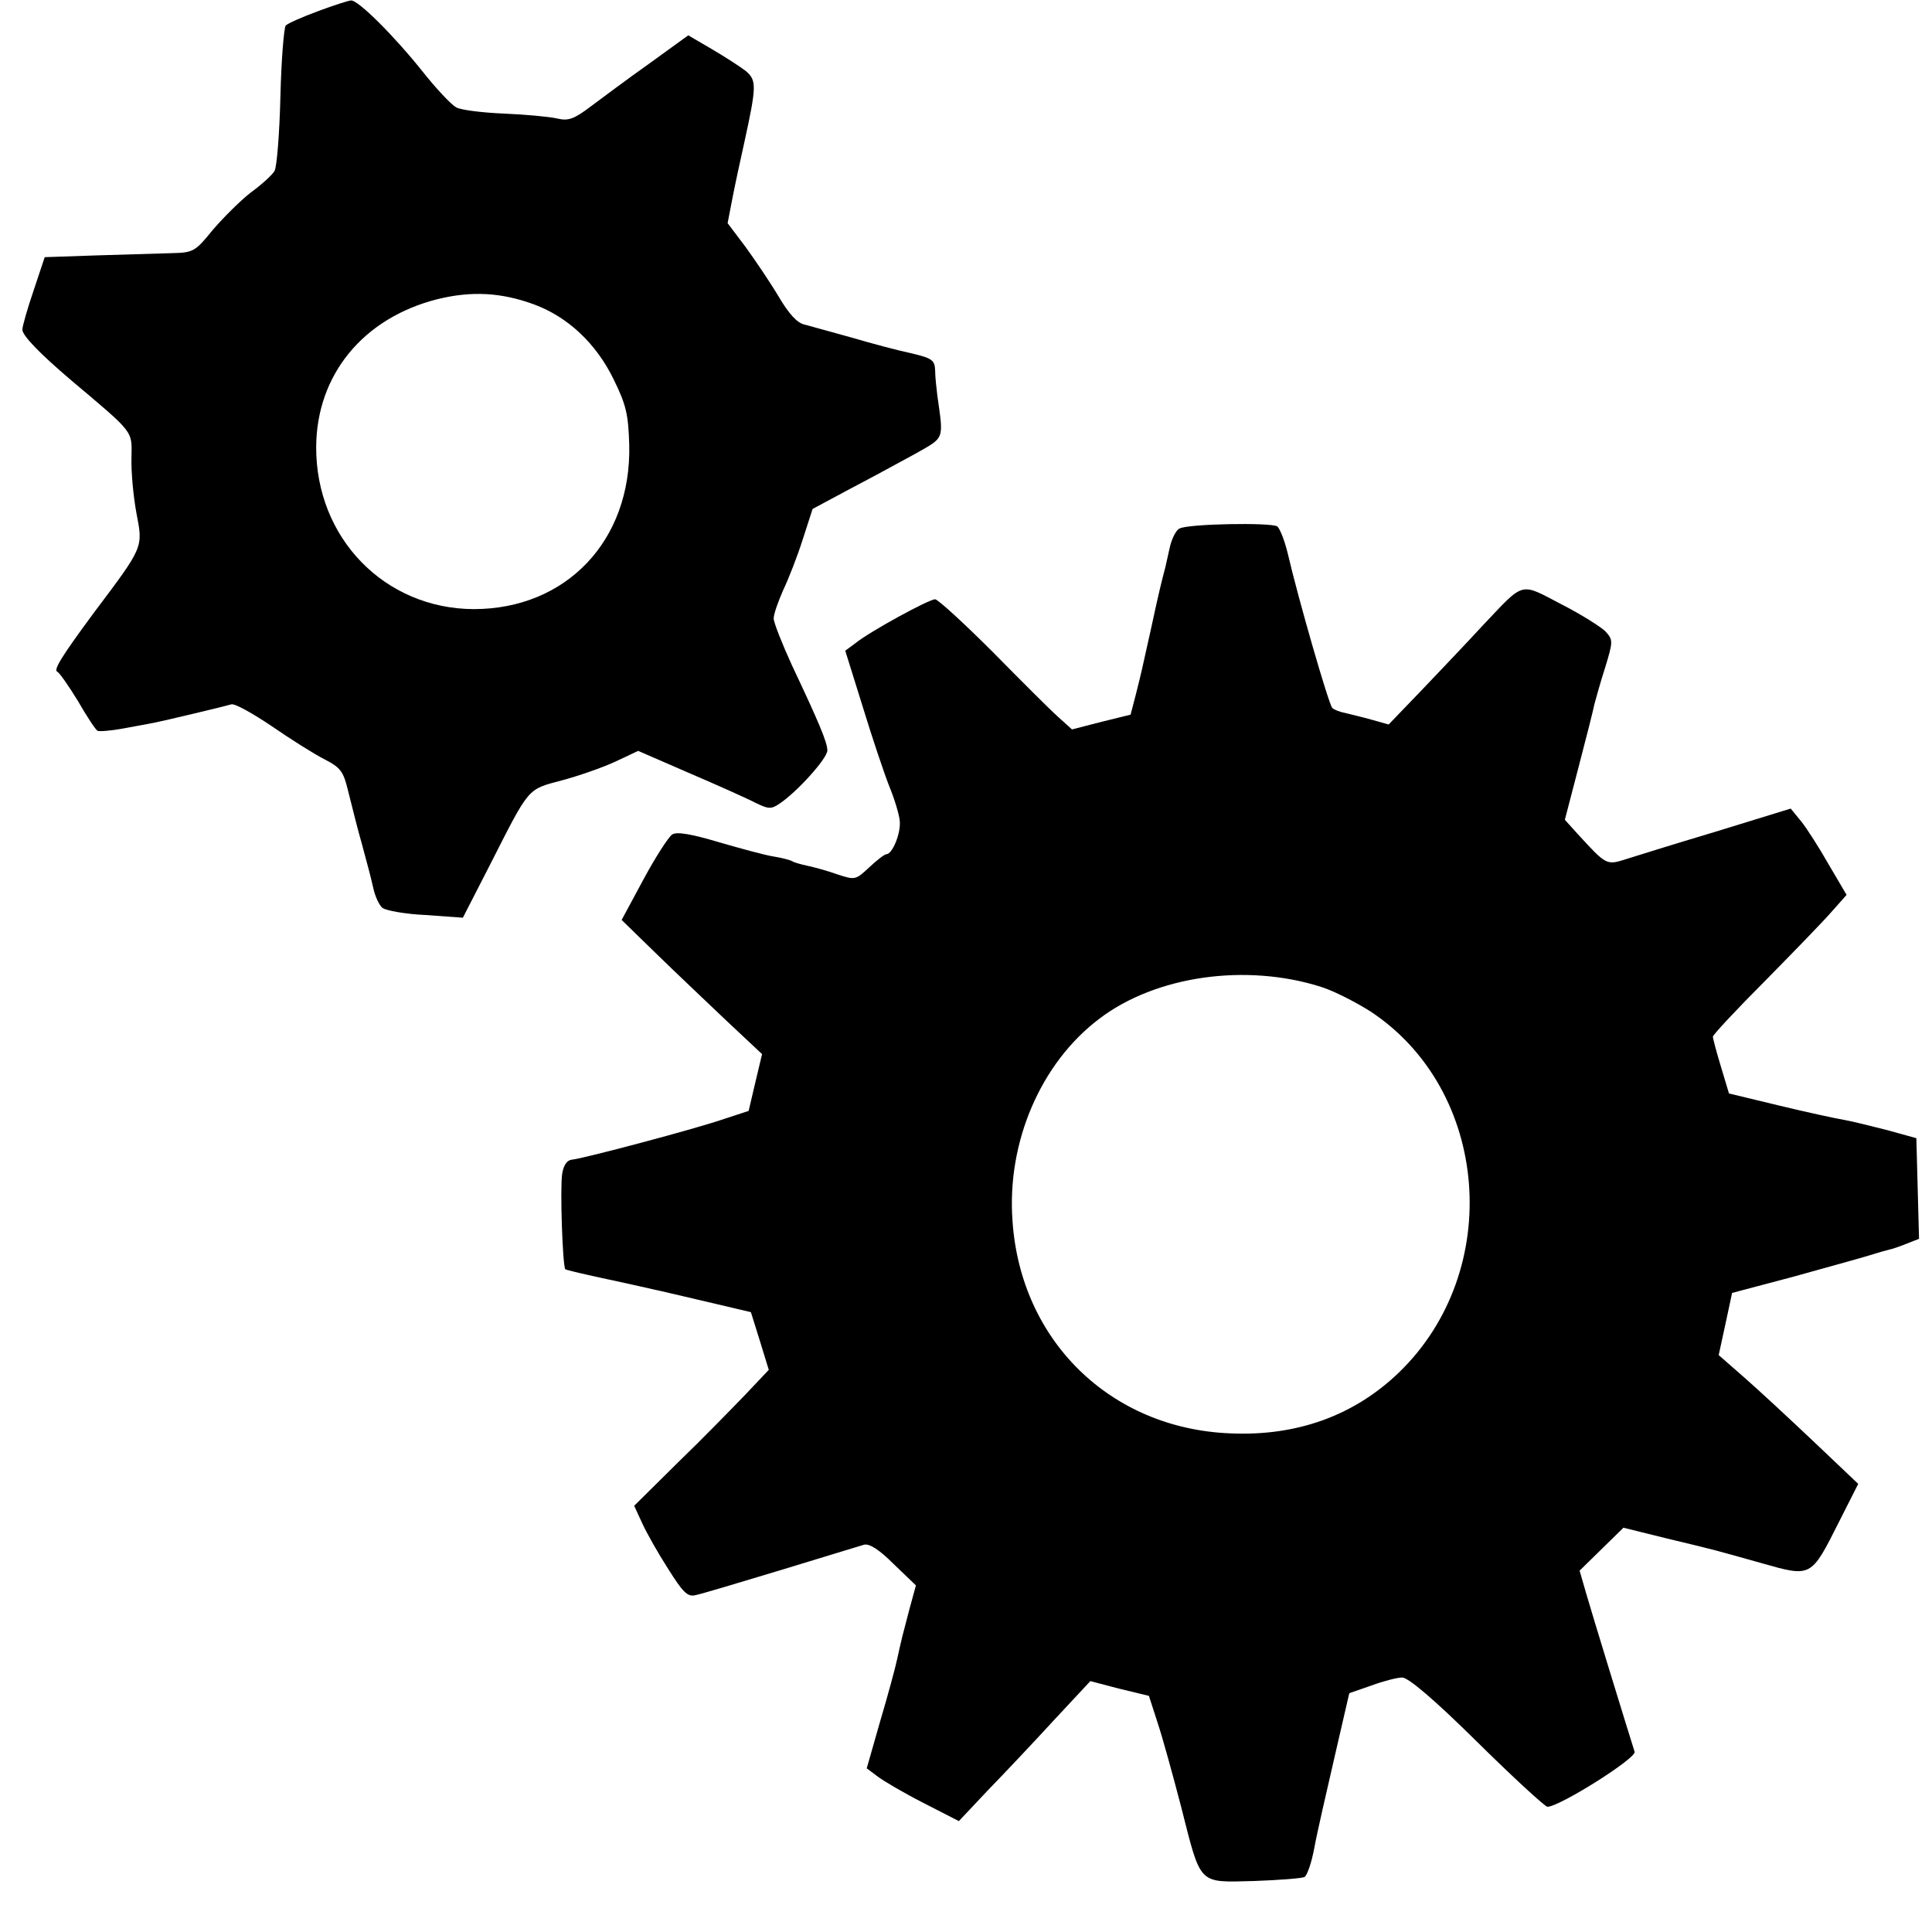
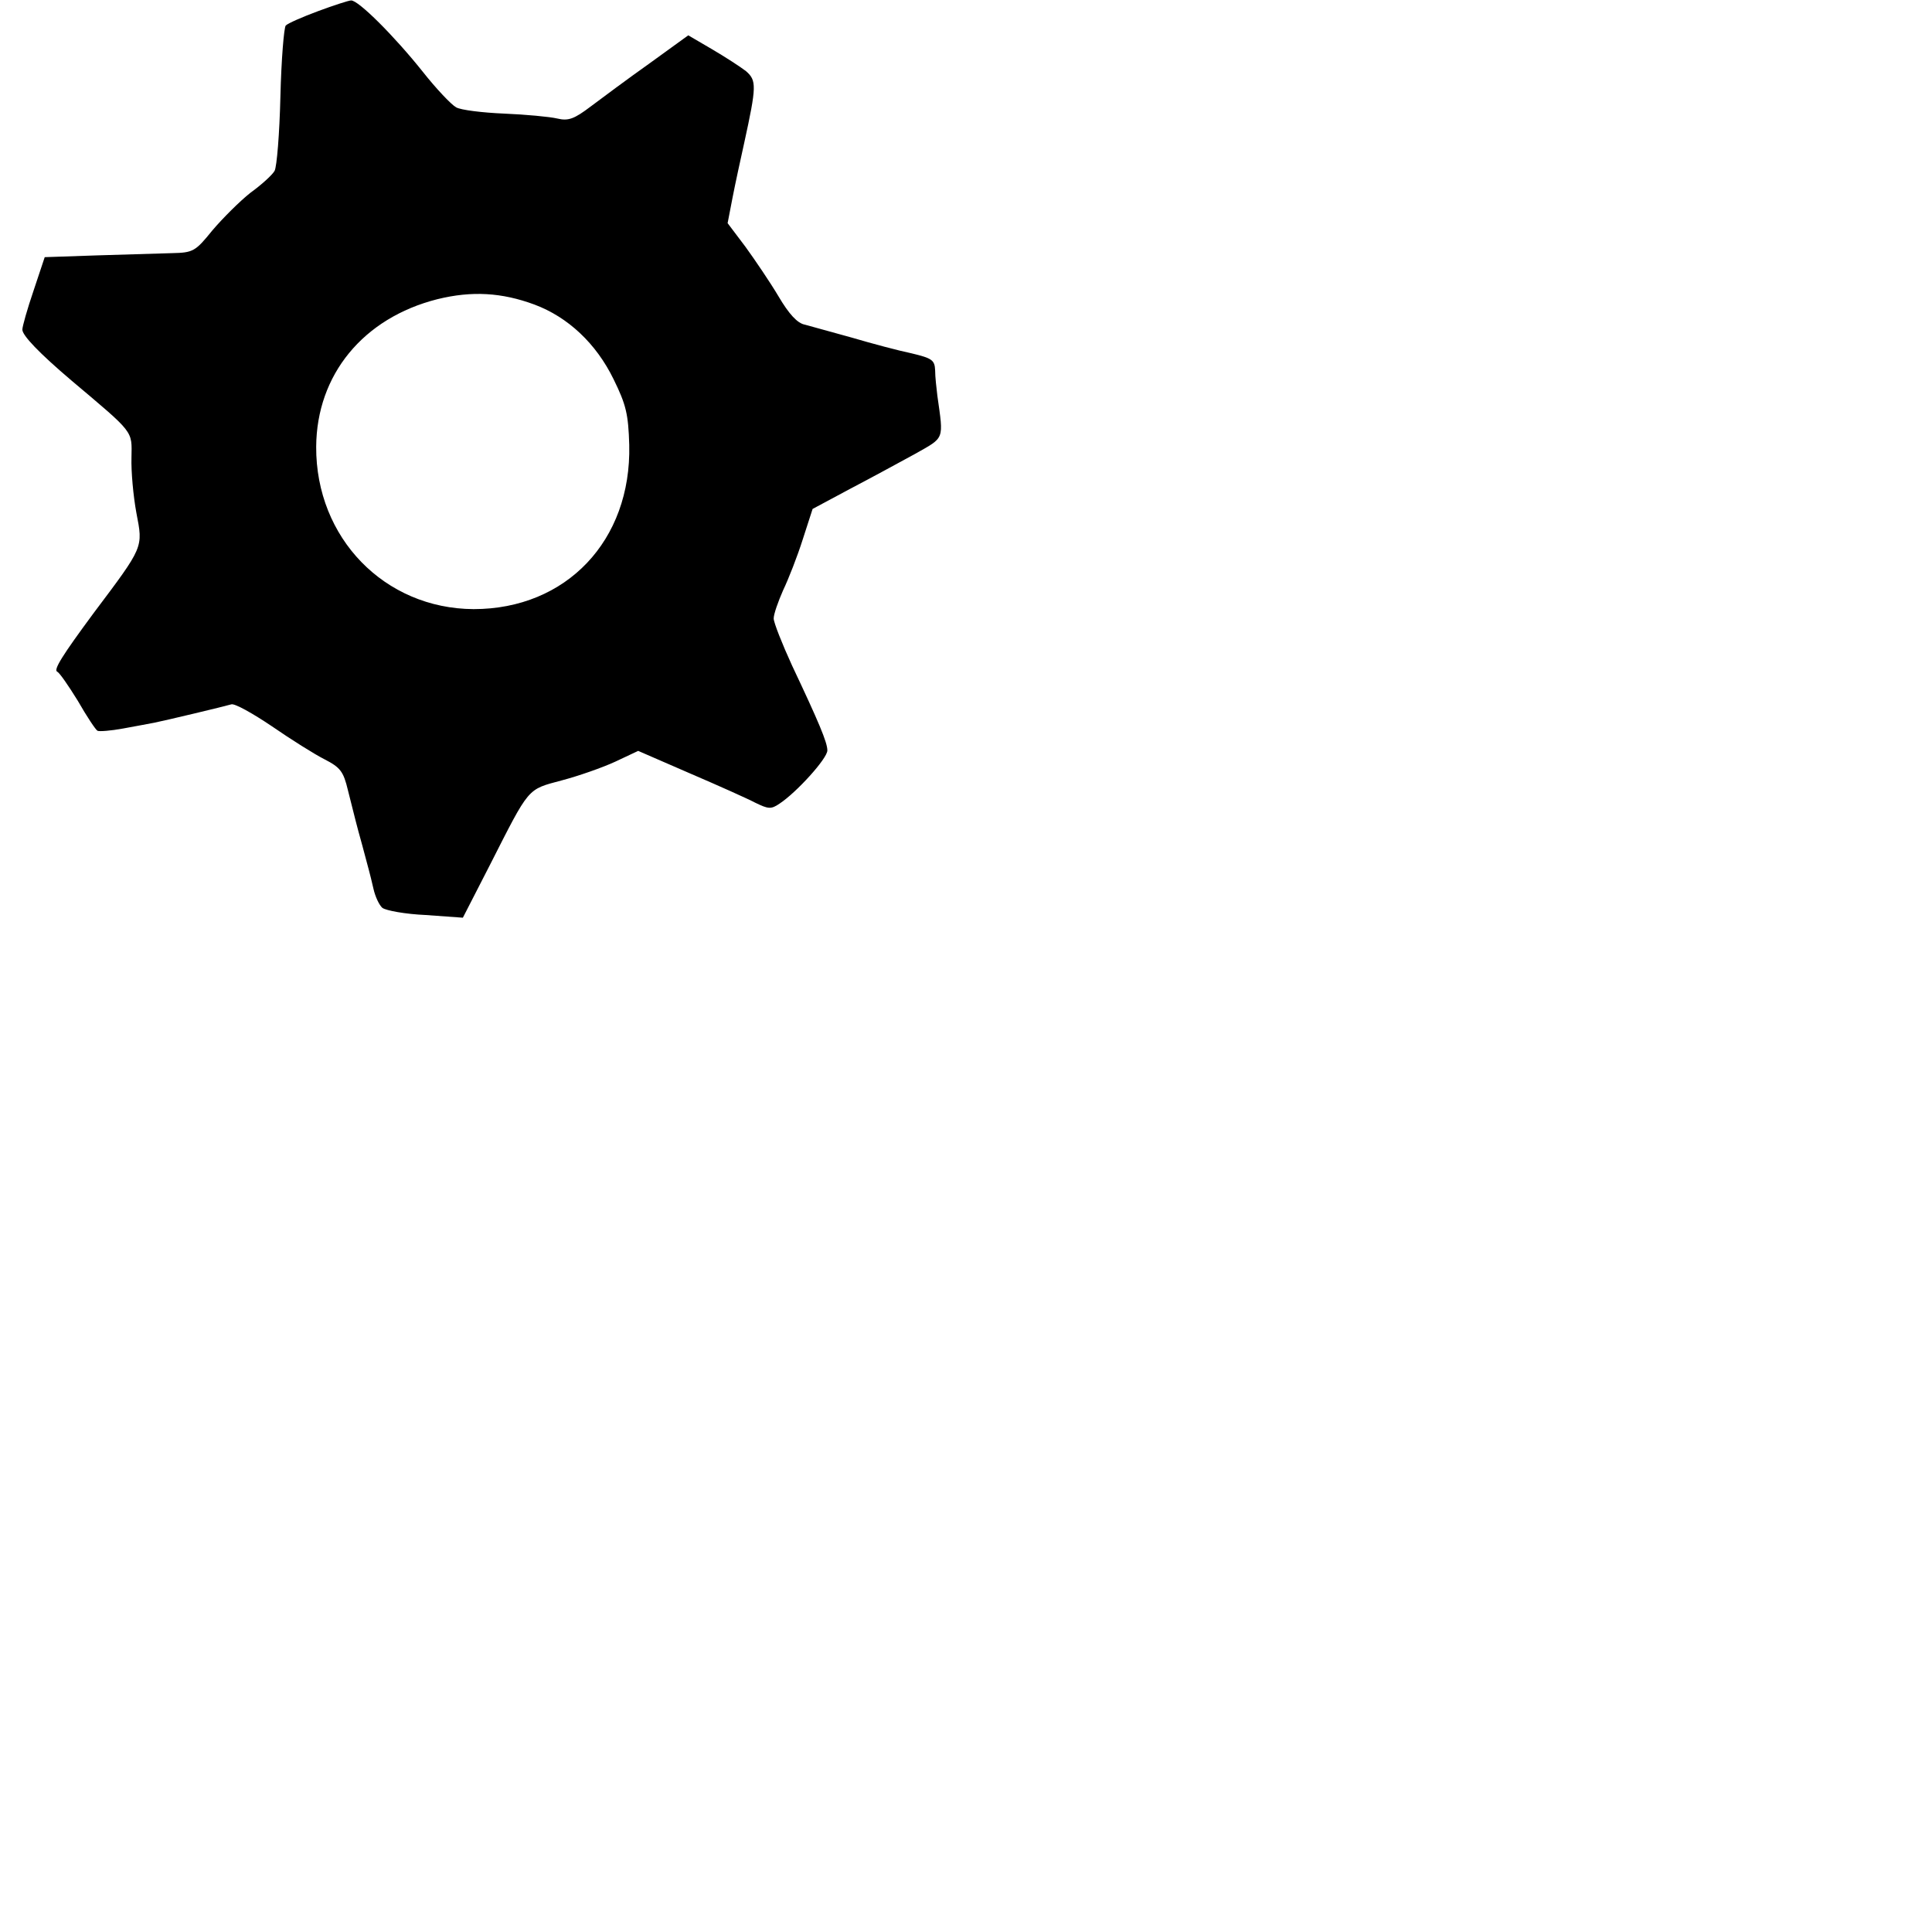
<svg xmlns="http://www.w3.org/2000/svg" version="1.0" width="432pt" height="432pt" viewBox="0 0 432 432" preserveAspectRatio="xMidYMid meet">
  <g transform="translate(0,432) scale(0.1,-0.1)" fill="#000000" stroke="none">
    <path d="M711 4295 c-35 -13 -67 -27 -72 -32 -4 -4 -10 -76 -12 -159 -2 -83 -8 -157 -13 -166 -5 -9 -29 -31 -54 -49 -24 -19 -62 -57 -85 -84 -38 -47 -43 -50 -90 -51 -28 -1 -103 -3 -167 -5 l-118 -4 -25 -75 c-14 -41 -25 -80 -25 -87 0 -13 37 -52 110 -114 141 -119 135 -111 134 -172 -1 -31 4 -86 11 -124 15 -78 17 -74 -95 -223 -71 -96 -91 -128 -82 -132 5 -2 25 -31 46 -65 20 -35 40 -65 44 -67 4 -2 30 0 57 5 28 5 59 11 70 13 25 5 155 36 172 41 7 3 48 -20 91 -49 42 -29 96 -63 118 -74 35 -18 42 -27 52 -69 17 -67 18 -73 32 -123 15 -57 16 -58 25 -97 4 -18 13 -37 20 -43 8 -6 51 -14 97 -16 l83 -6 60 117 c90 177 83 169 161 190 38 10 92 29 120 42 l51 24 115 -50 c63 -27 130 -57 147 -66 29 -14 35 -15 54 -2 38 25 107 101 107 119 0 18 -19 63 -79 190 -22 48 -41 96 -41 105 0 10 10 38 21 63 12 25 32 76 44 114 l22 68 84 45 c46 24 112 60 145 78 67 38 64 30 50 130 -2 17 -5 42 -5 57 -1 23 -7 27 -53 38 -29 6 -89 22 -133 35 -44 12 -91 25 -105 29 -17 3 -36 24 -59 63 -19 32 -53 82 -74 111 l-40 53 11 57 c6 31 18 86 26 122 28 128 28 140 4 161 -13 10 -47 32 -76 49 l-53 31 -87 -63 c-48 -34 -107 -78 -131 -96 -37 -28 -50 -33 -75 -27 -17 4 -71 9 -119 11 -48 2 -97 8 -107 14 -11 6 -45 42 -75 80 -63 79 -144 160 -160 159 -5 0 -39 -11 -74 -24z m484 -656 c75 -28 138 -87 177 -167 28 -57 33 -78 35 -147 5 -214 -141 -367 -348 -367 -199 1 -353 159 -352 363 1 161 105 288 271 330 77 19 144 15 217 -12z" />
-     <path d="M2637 3138 c-8 -4 -18 -25 -22 -45 -5 -21 -9 -42 -11 -48 -5 -19 -13 -50 -29 -125 -23 -104 -22 -100 -35 -152 l-12 -46 -65 -16 -66 -17 -31 28 c-17 15 -83 81 -147 146 -64 64 -122 117 -128 117 -14 0 -146 -72 -178 -98 l-23 -17 39 -125 c21 -69 48 -149 59 -177 12 -29 23 -65 24 -80 2 -28 -17 -73 -30 -73 -4 0 -21 -13 -38 -29 -31 -29 -32 -29 -72 -16 -22 8 -52 16 -66 19 -14 3 -29 7 -34 10 -5 3 -24 8 -43 11 -19 3 -74 18 -122 32 -61 18 -94 24 -104 17 -8 -5 -37 -50 -64 -100 l-49 -91 77 -75 c43 -42 114 -109 157 -150 l80 -75 -15 -63 -15 -64 -55 -18 c-63 -22 -316 -89 -340 -91 -11 -1 -19 -12 -22 -32 -5 -32 1 -206 7 -213 2 -2 46 -12 97 -23 52 -11 99 -22 104 -23 6 -1 56 -13 112 -26 l102 -24 20 -64 20 -65 -52 -55 c-29 -30 -96 -99 -151 -152 l-98 -97 18 -39 c10 -22 36 -68 58 -102 32 -51 43 -63 60 -59 12 2 98 28 191 56 94 29 178 54 187 57 12 3 34 -11 66 -43 l50 -48 -15 -55 c-16 -61 -16 -60 -27 -110 -4 -19 -21 -82 -38 -139 l-30 -105 24 -18 c13 -10 59 -37 102 -59 l80 -41 65 69 c37 38 103 108 147 156 l82 88 65 -17 66 -16 20 -62 c11 -33 34 -117 52 -186 45 -177 37 -169 162 -166 57 2 108 6 114 9 6 4 16 33 22 66 6 33 27 124 45 202 l33 143 49 17 c27 10 58 18 69 18 13 1 73 -50 168 -144 81 -80 152 -145 157 -145 27 0 200 109 195 123 -14 44 -96 311 -108 353 l-15 52 49 48 49 48 97 -24 c121 -29 100 -24 211 -55 113 -32 111 -33 174 92 l43 85 -100 95 c-55 52 -125 117 -156 144 l-56 49 15 69 15 70 136 36 c75 21 152 42 171 48 19 6 40 12 45 13 6 1 23 7 38 13 l28 11 -3 112 -3 113 -65 18 c-36 9 -79 20 -97 23 -18 3 -83 17 -145 32 l-112 27 -18 60 c-10 33 -18 63 -18 67 0 4 53 61 118 126 64 65 131 134 149 155 l32 36 -40 68 c-21 37 -49 81 -62 97 l-23 28 -169 -52 c-94 -28 -183 -56 -199 -61 -44 -14 -44 -14 -109 57 l-28 31 31 119 c17 65 33 128 35 139 3 11 13 48 24 82 18 59 18 62 1 81 -10 10 -54 38 -99 61 -94 49 -81 52 -176 -48 -33 -36 -94 -100 -135 -143 l-75 -78 -39 11 c-21 6 -48 12 -59 15 -11 2 -24 7 -28 11 -8 8 -76 244 -99 343 -7 30 -18 58 -24 63 -14 9 -201 6 -219 -5z m318 -1025 c28 -9 77 -34 110 -55 266 -176 298 -579 64 -806 -100 -97 -229 -144 -379 -137 -267 11 -468 207 -486 475 -13 176 63 353 194 452 126 96 328 125 497 71z" />
  </g>
</svg>